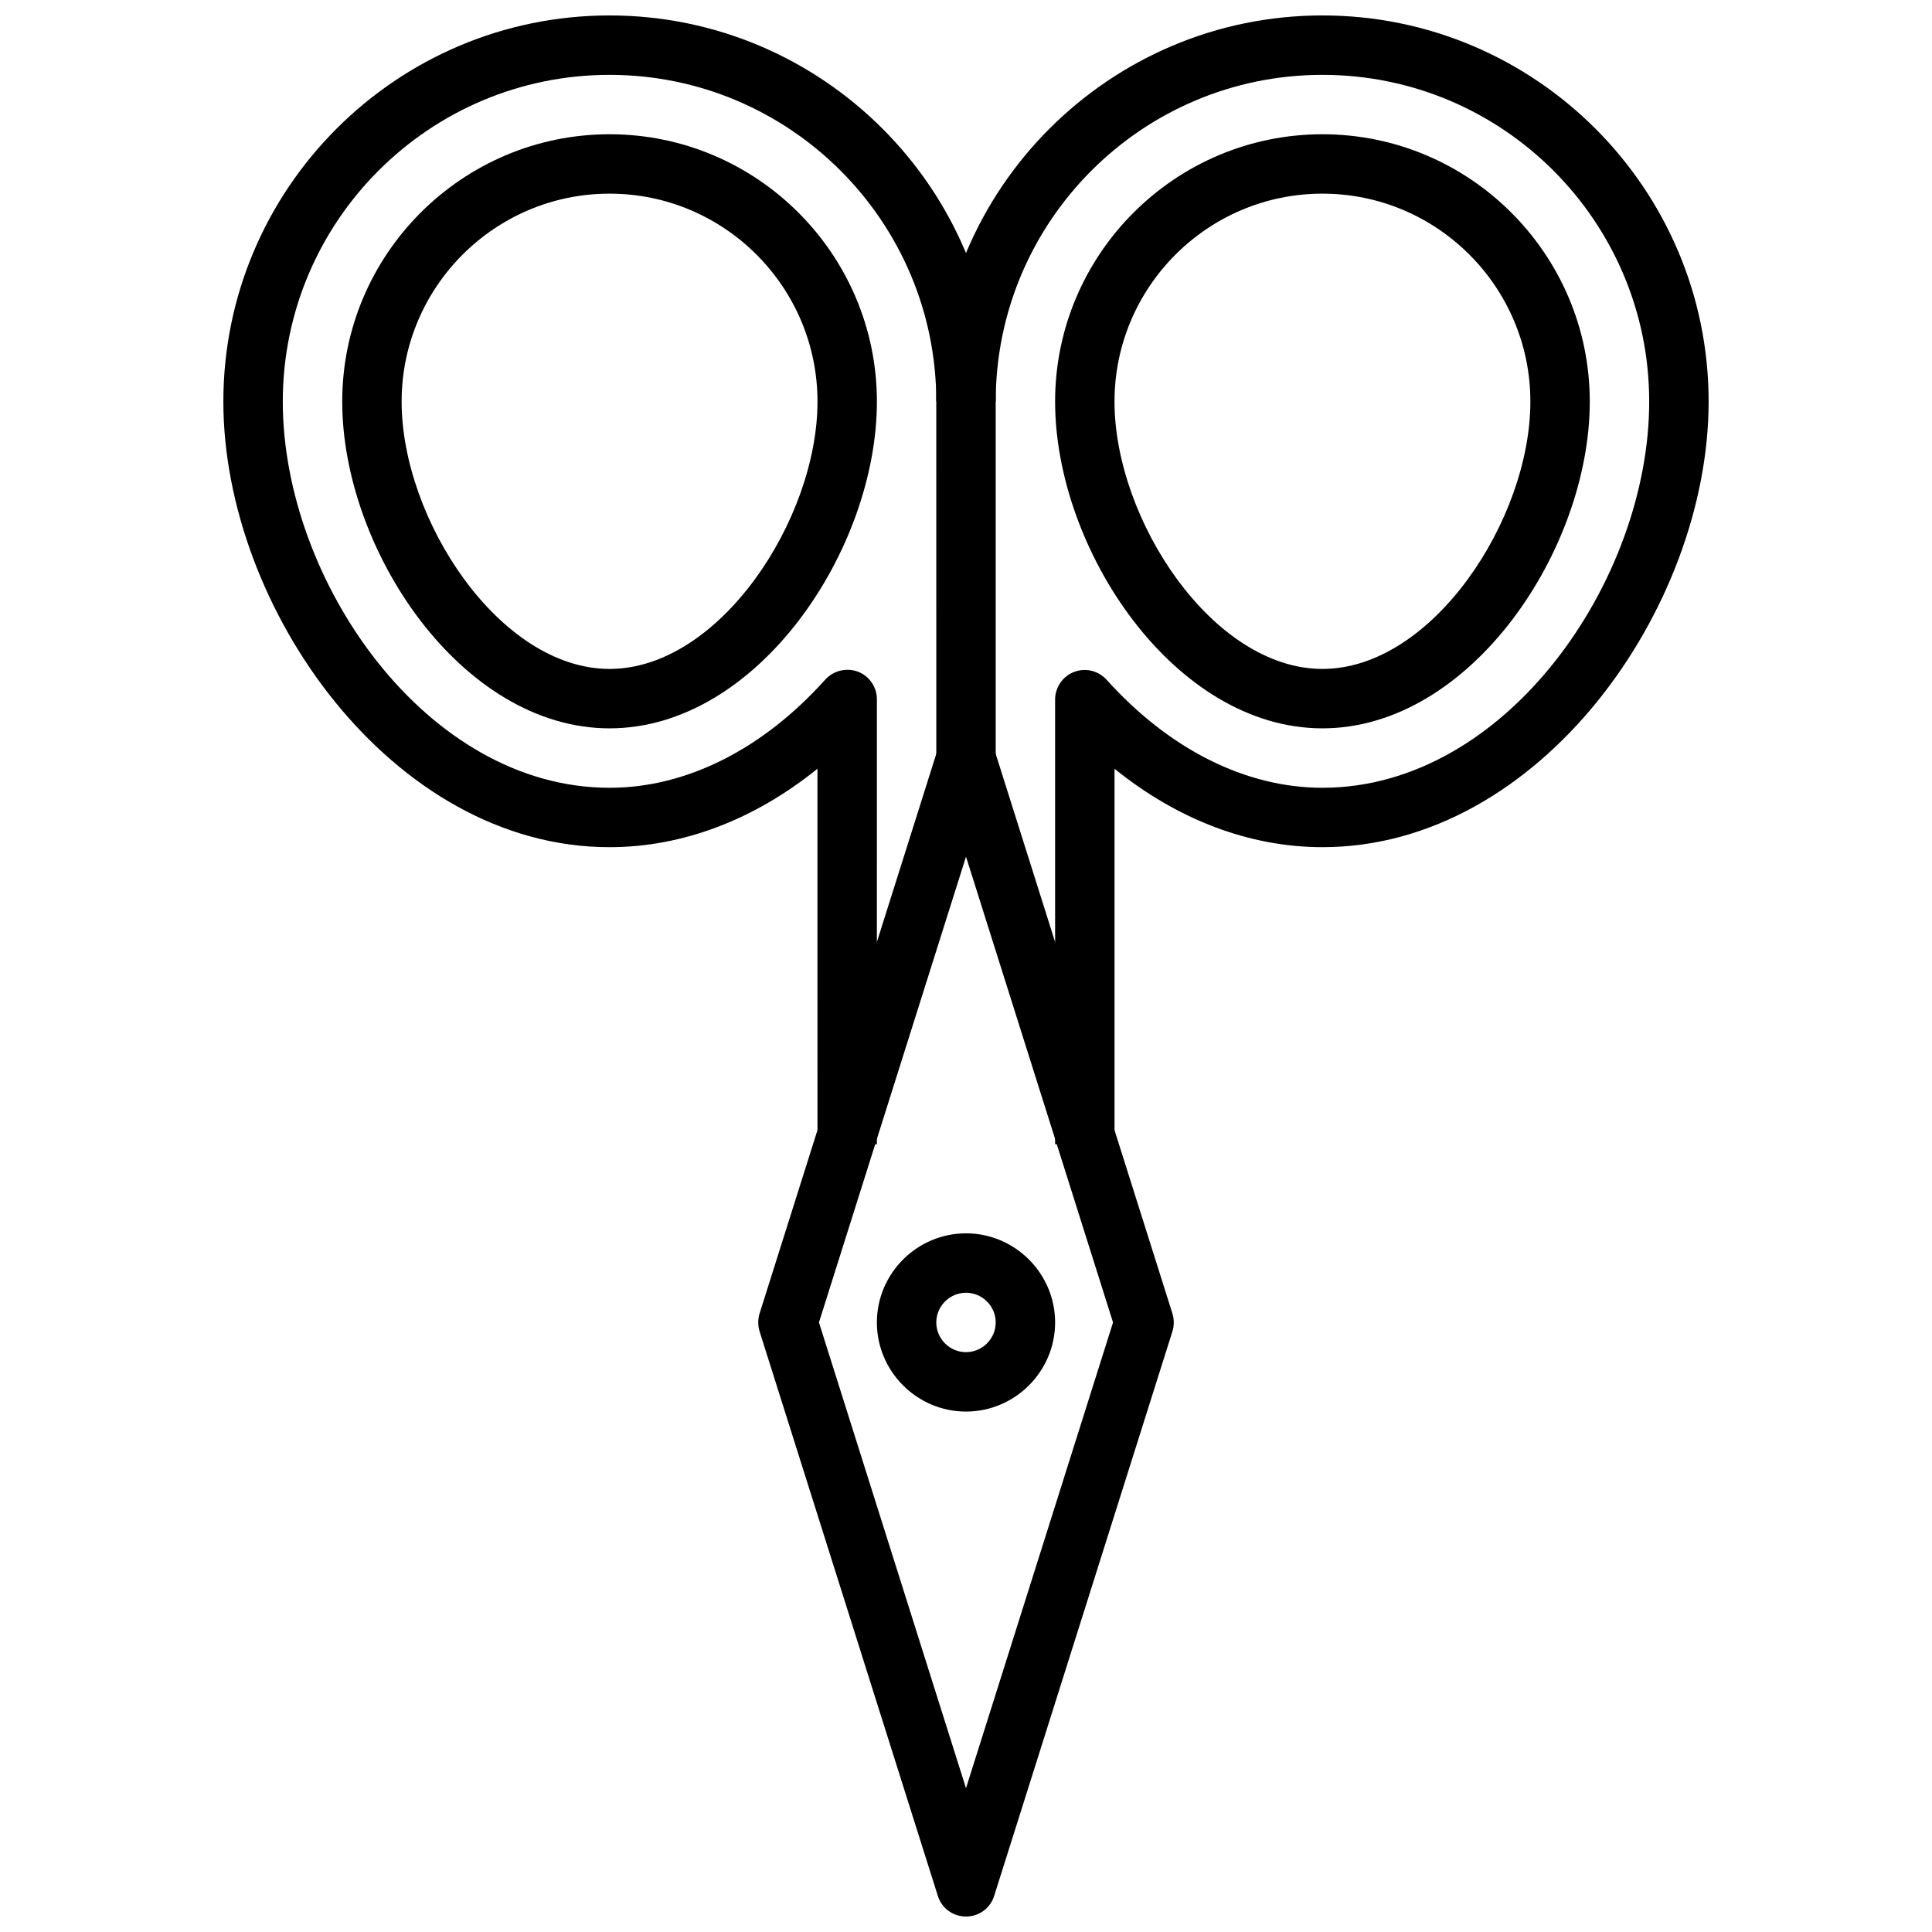
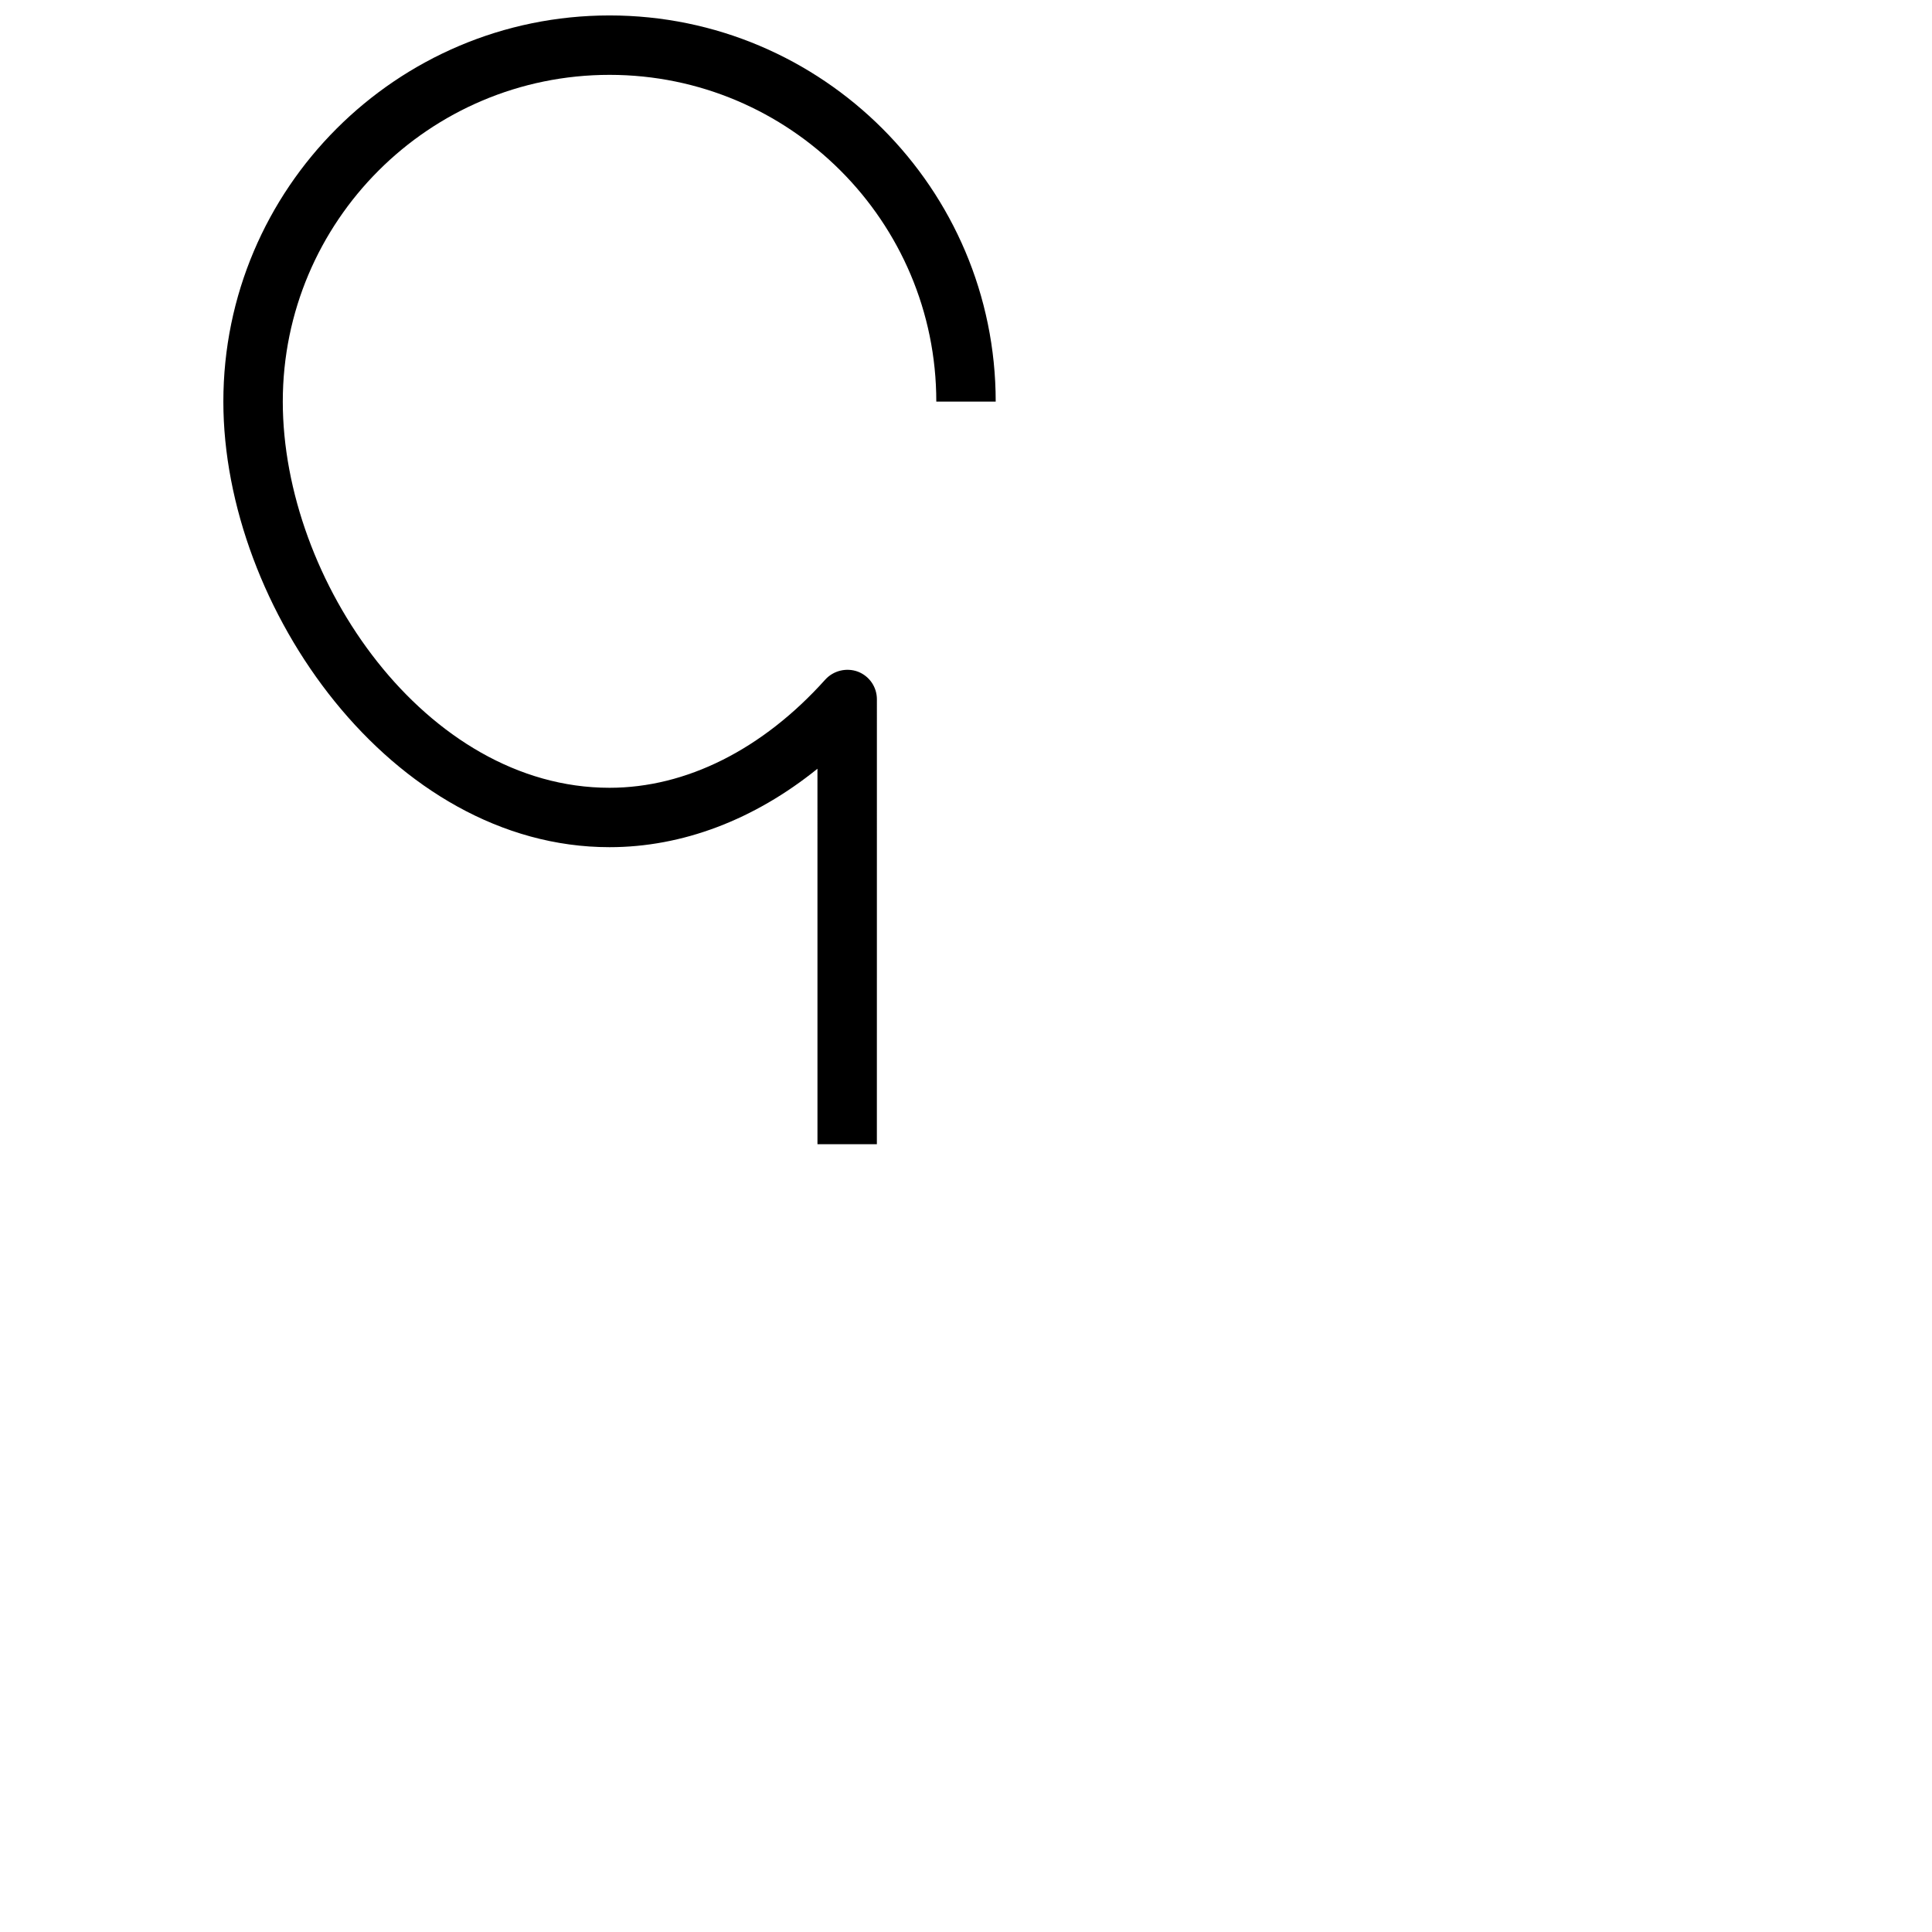
<svg xmlns="http://www.w3.org/2000/svg" width="800px" height="800px" version="1.1" viewBox="144 144 512 512">
  <defs>
    <clipPath id="c">
      <path d="m203 148.09h205v299.91h-205z" />
    </clipPath>
    <clipPath id="b">
      <path d="m392 148.09h205v299.91h-205z" />
    </clipPath>
    <clipPath id="a">
-       <path d="m344 337h112v314.9h-112z" />
-     </clipPath>
+       </clipPath>
  </defs>
-   <path d="m305.54 337.02c-39.281 0-70.848-47.391-70.848-86.594 0-39.047 31.805-70.848 70.848-70.848 39.047 0 70.848 31.805 70.848 70.848 0 39.203-31.566 86.594-70.848 86.594zm0-141.7c-30.387 0-55.105 24.719-55.105 55.105 0 31.25 25.977 70.848 55.105 70.848 29.125 0 55.105-39.598 55.105-70.848-0.004-30.387-24.719-55.105-55.105-55.105z" />
  <g clip-path="url(#c)">
    <path d="m376.38 447.23h-15.742l-0.004-99.504c-16.766 13.543-35.816 20.785-55.102 20.785-57.625 0-102.34-63.449-102.34-118.08 0-56.441 45.895-102.34 102.34-102.34s102.34 45.895 102.34 102.34h-15.742c0-47.781-38.809-86.594-86.594-86.594s-86.594 38.812-86.594 86.594c0 47.312 37.863 102.34 86.594 102.34 20.309 0 40.539-10.156 57.152-28.652 2.203-2.441 5.668-3.227 8.66-2.125 3.07 1.18 5.039 4.094 5.039 7.32z" />
  </g>
-   <path d="m494.46 337.02c-39.281 0-70.848-47.391-70.848-86.594 0-39.047 31.805-70.848 70.848-70.848 39.047 0 70.848 31.805 70.848 70.848 0.004 39.203-31.562 86.594-70.848 86.594zm0-141.7c-30.387 0-55.105 24.719-55.105 55.105 0 31.25 25.977 70.848 55.105 70.848 29.125 0 55.105-39.598 55.105-70.848 0-30.387-24.719-55.105-55.105-55.105z" />
  <g clip-path="url(#b)">
-     <path d="m439.36 447.23h-15.742l-0.004-117.84c0-3.227 2.047-6.219 5.039-7.32 3.07-1.18 6.453-0.316 8.66 2.125 16.609 18.422 36.84 28.574 57.148 28.574 48.727 0 86.594-55.027 86.594-102.34 0-47.781-38.809-86.594-86.594-86.594-47.781 0-86.59 38.812-86.59 86.594v94.465h-15.742l-0.004-94.465c0-56.441 45.895-102.34 102.34-102.34 56.441 0 102.34 45.895 102.34 102.34 0 54.633-44.715 118.08-102.34 118.08-19.285 0-38.336-7.242-55.105-20.781z" />
+     </g>
+   <g clip-path="url(#a)">
+     <path d="m400 651.9c-3.465 0-6.453-2.203-7.477-5.512l-47.23-149.57c-0.473-1.574-0.473-3.227 0-4.723c1.02-3.301 4.012-5.504 7.477-5.504s6.453 2.203 7.477 5.512l47.23 149.57c0.473 1.574 0.473 3.227 0 4.723l-47.23 149.57c-1.023 3.301-4.016 5.504-7.477 5.504zm-38.969-157.44 38.969 123.43 38.965-123.43-38.965-123.43z" />
  </g>
-   <g clip-path="url(#a)">
-     <path d="m400 651.9c-3.465 0-6.453-2.203-7.477-5.512l-47.23-149.57c-0.473-1.574-0.473-3.227 0-4.723l47.23-149.57c1.02-3.301 4.012-5.504 7.477-5.504s6.453 2.203 7.477 5.512l47.23 149.57c0.473 1.574 0.473 3.227 0 4.723l-47.23 149.57c-1.023 3.301-4.016 5.504-7.477 5.504zm-38.969-157.44 38.969 123.43 38.965-123.43-38.965-123.43z" />
-   </g>
-   <path d="m400 518.08c-12.988 0-23.617-10.629-23.617-23.617 0-12.988 10.629-23.617 23.617-23.617s23.617 10.629 23.617 23.617c-0.004 12.992-10.629 23.617-23.617 23.617zm0-31.488c-4.328 0-7.871 3.543-7.871 7.871 0 4.328 3.543 7.871 7.871 7.871s7.871-3.543 7.871-7.871c0-4.328-3.543-7.871-7.871-7.871z" />
</svg>